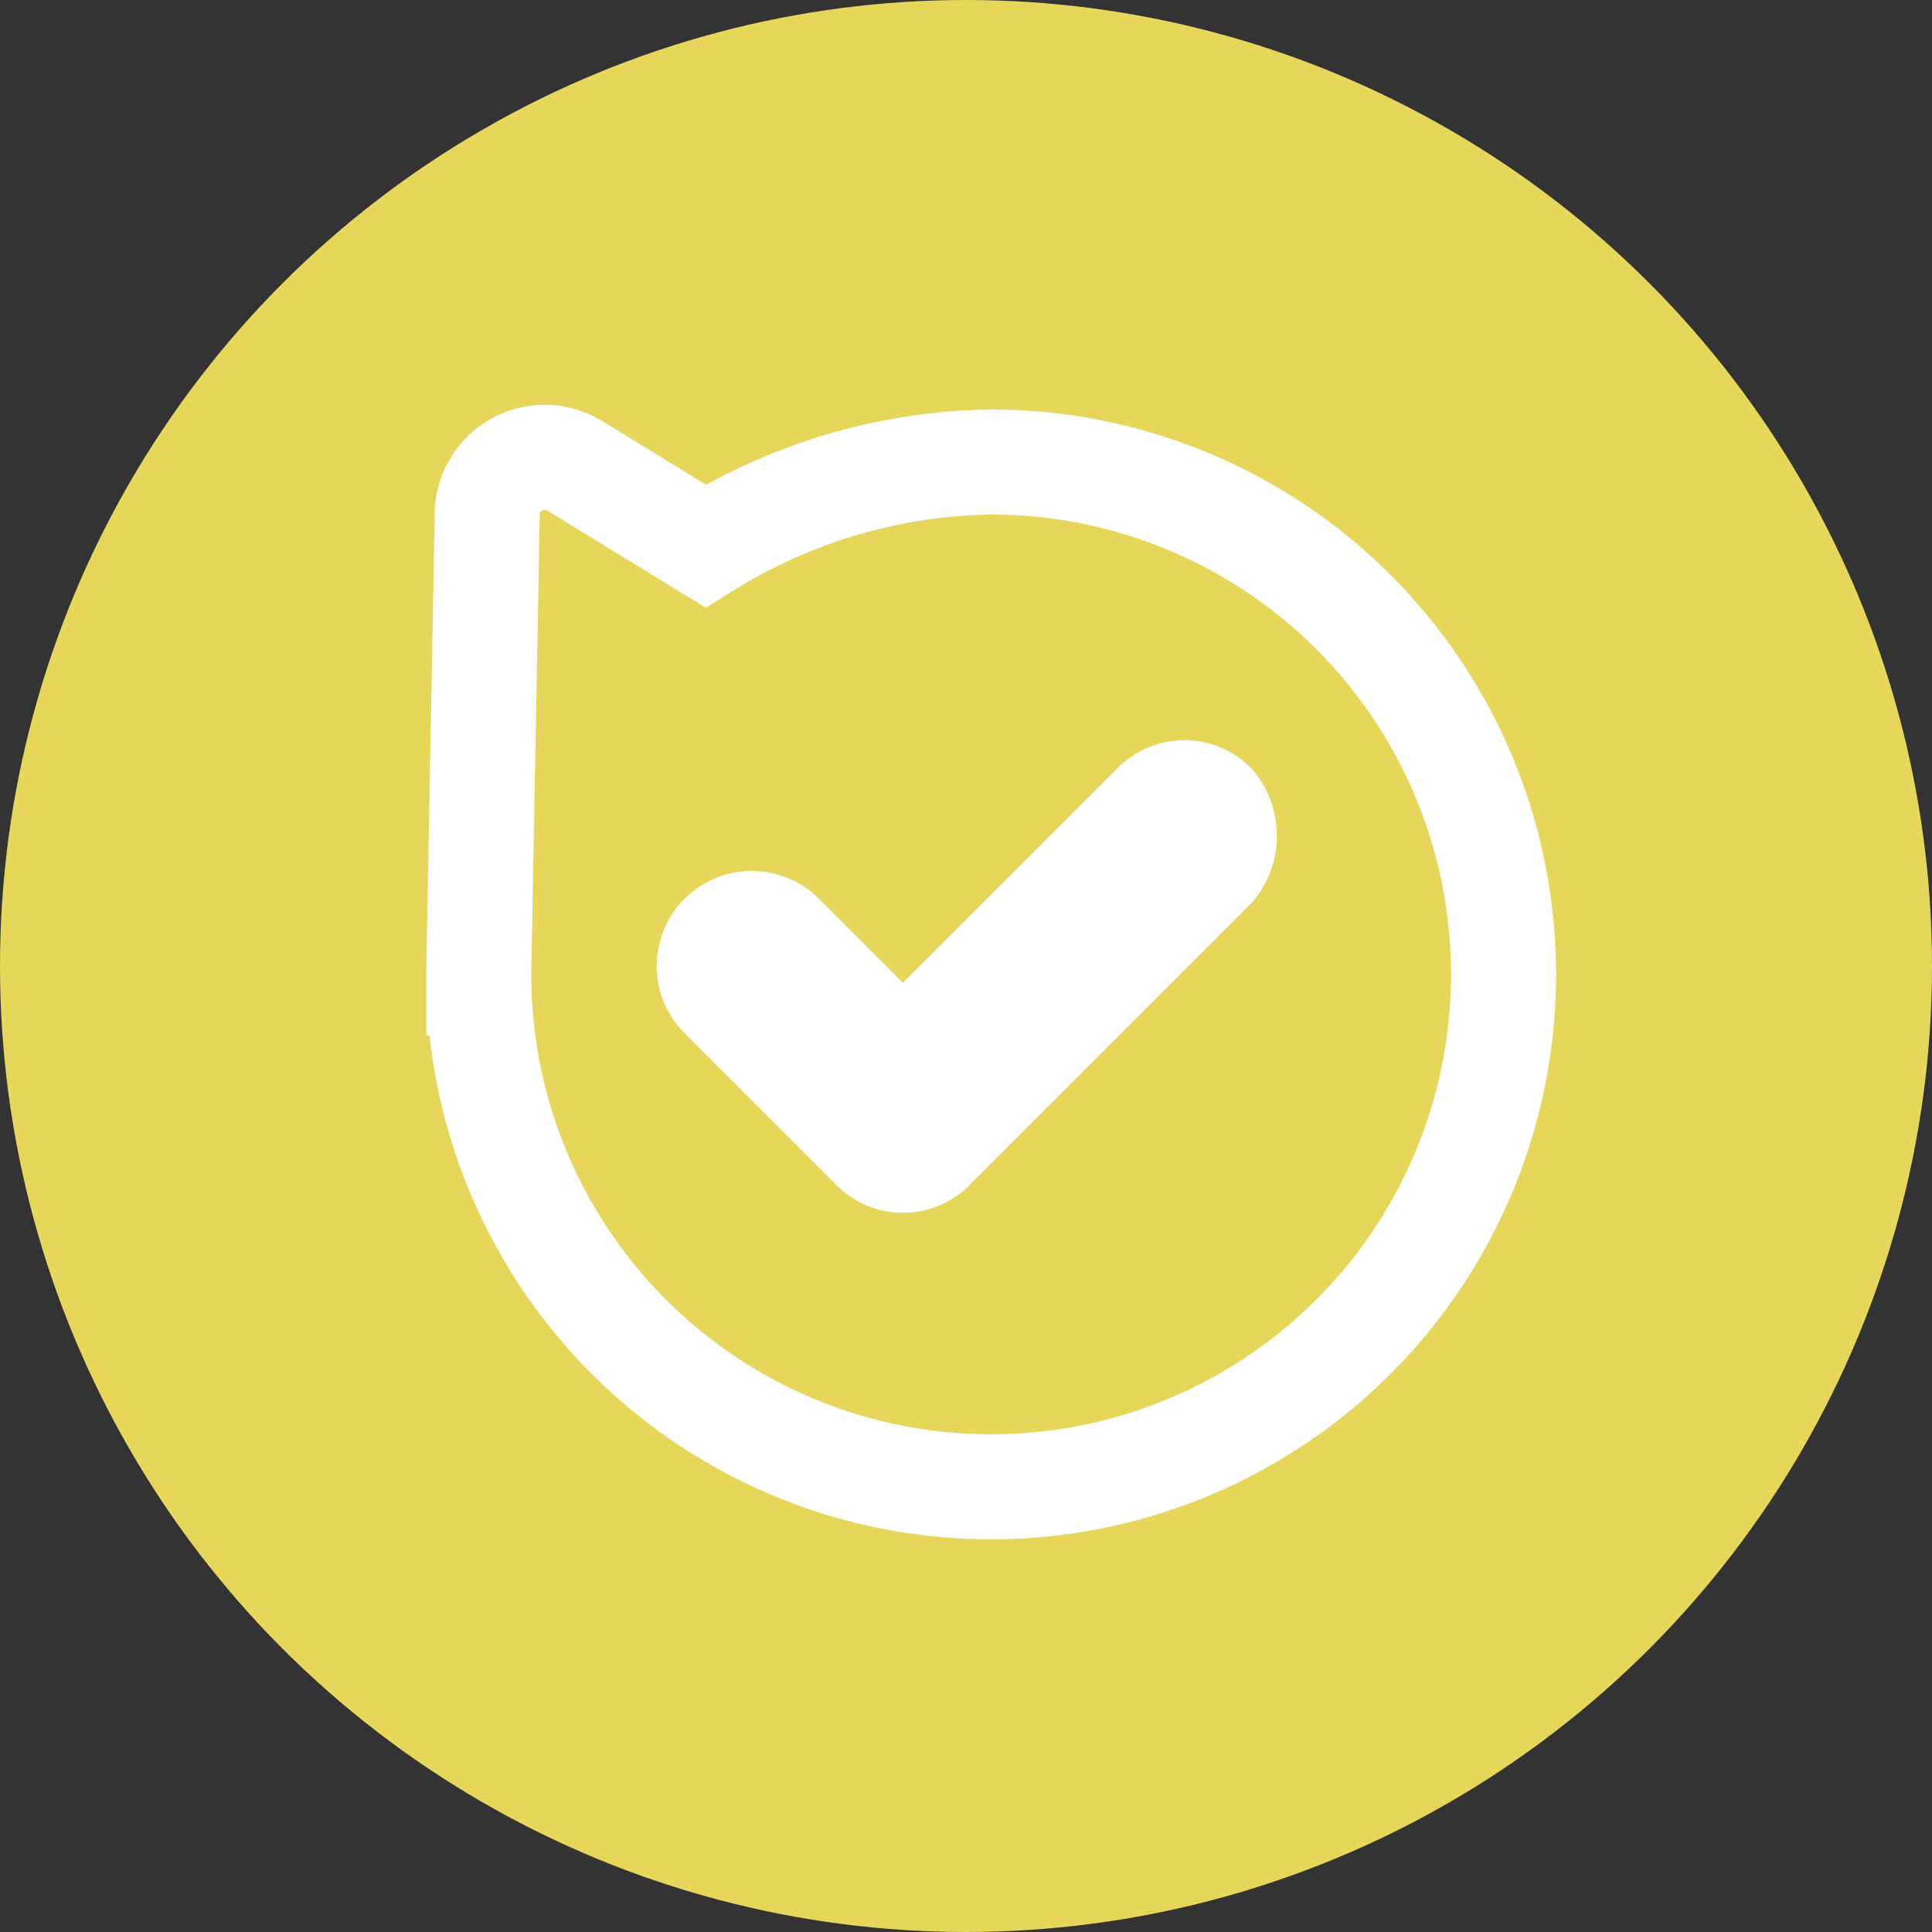
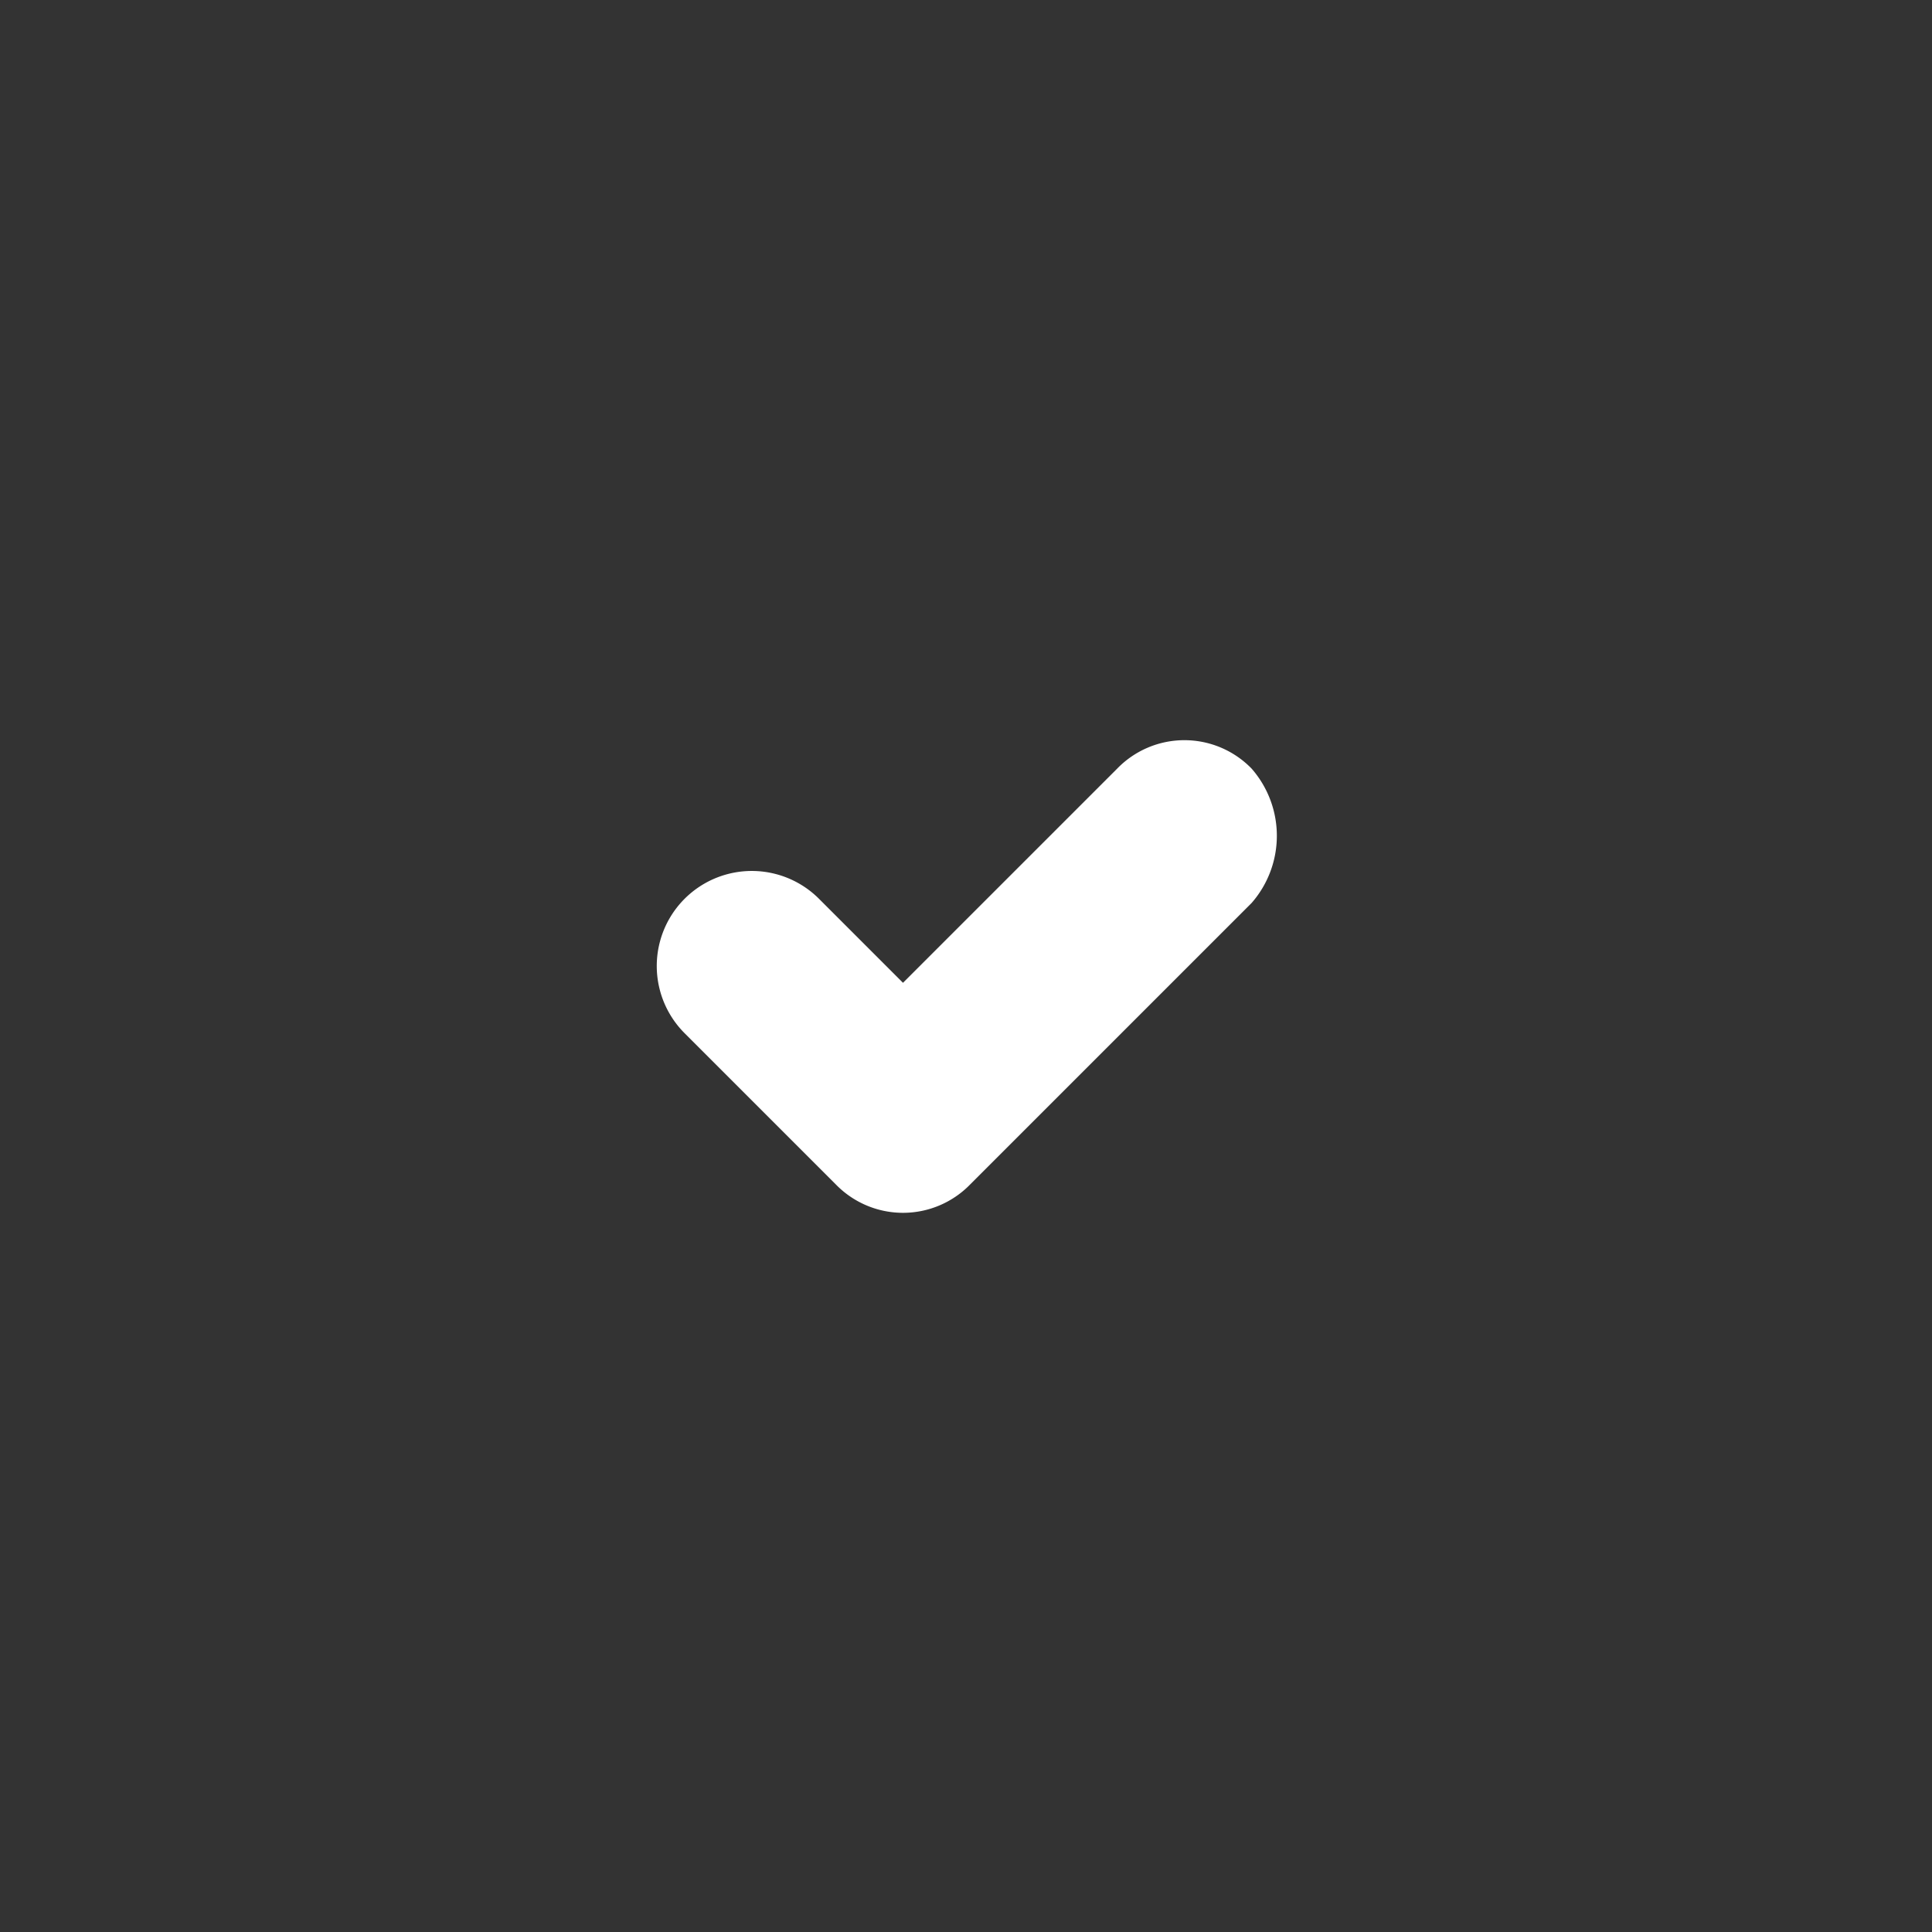
<svg xmlns="http://www.w3.org/2000/svg" id="Layer_1" data-name="Layer 1" width="46" height="46" viewBox="0 0 46 46">
  <rect x="0" y="0" width="46" height="46" fill="#333333" stroke="none" />
-   <circle id="Ellipse_65" data-name="Ellipse 65" cx="23" cy="23" r="23" fill="#e6d75a" />
-   <path d="M23.6,11a13.2,13.2,0,0,0-6.8,2l-3.1-1.9a1.37,1.37,0,0,0-2.1,1.2l-.2,10.8v.3A12.2,12.2,0,1,0,23.6,11Z" fill="none" stroke="#fff" stroke-miterlimit="10" stroke-width="2.5" />
  <path d="M29.8,18.3a2.23,2.23,0,0,0-3.2,0l-5.1,5.1-2-2a2.26,2.26,0,1,0-3.2,3.2l3.6,3.6h0a2.23,2.23,0,0,0,3.2,0l6.7-6.7A2.43,2.43,0,0,0,29.8,18.3Z" fill="#fff" />
</svg>